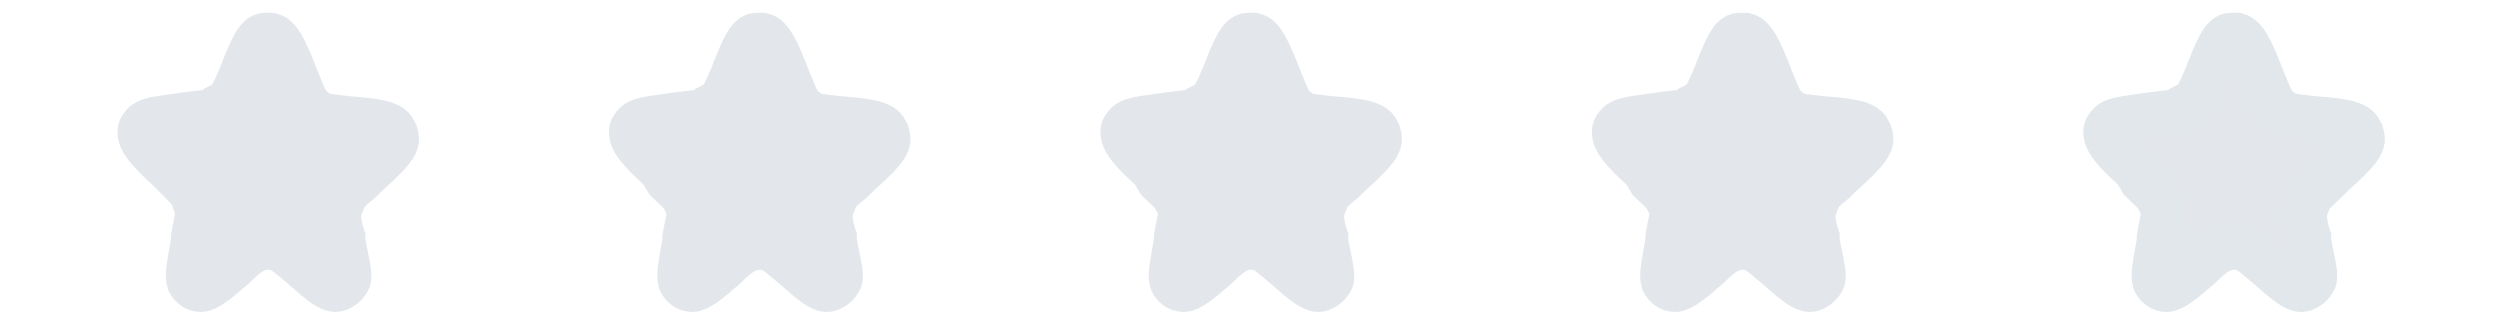
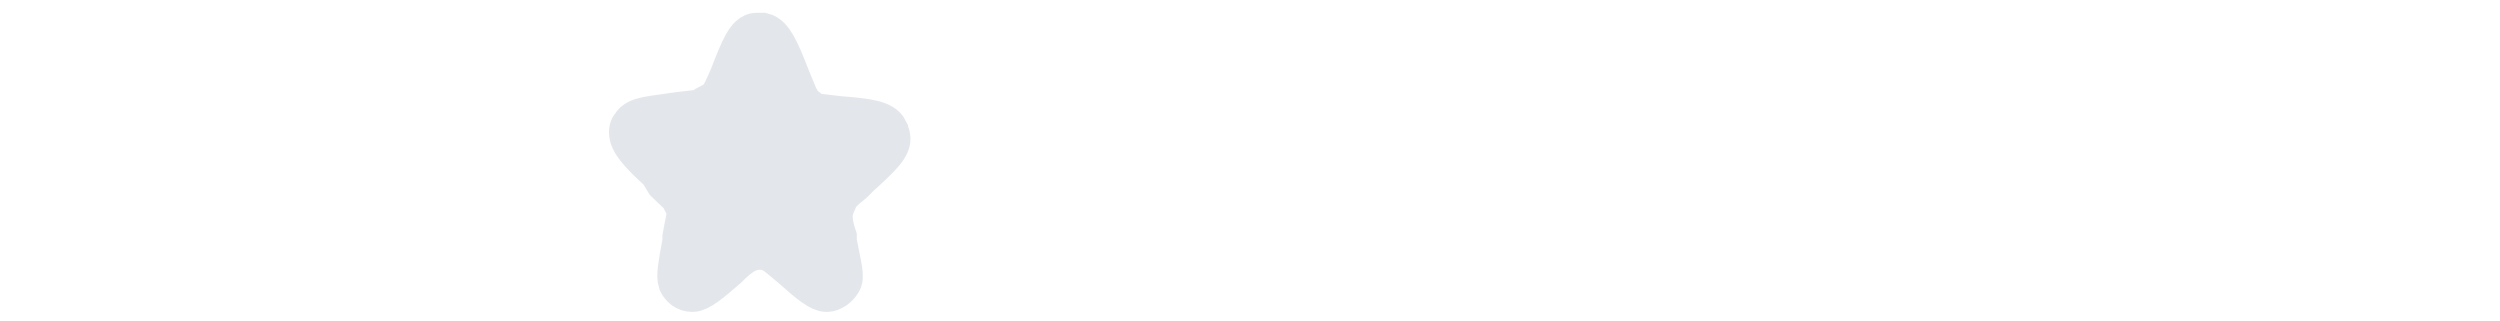
<svg xmlns="http://www.w3.org/2000/svg" version="1.1" id="Слой_1" x="0px" y="0px" viewBox="0 0 117 15" style="enable-background:new 0 0 117 15;" xml:space="preserve">
  <style type="text/css">
	.st0{fill:#E3E7EC;stroke:#E3E7EC;stroke-width:2;}
	.st1{fill:#E3E7EC;stroke:#E1E7EA;stroke-width:2;}
</style>
-   <path class="st0" d="M57.2,3.6c0.5-1.3,0.8-2,1.2-2c0.1,0,0.2,0,0.3,0c0.4,0.1,0.7,0.7,1.2,2c0.3,0.7,0.4,1.1,0.7,1.4  c0.1,0.1,0.2,0.1,0.2,0.2c0.3,0.2,0.7,0.2,1.5,0.3c1.3,0.1,2,0.2,2.2,0.6c0,0.1,0.1,0.2,0.1,0.3c0.1,0.4-0.4,0.9-1.4,1.8l-0.3,0.3  c-0.5,0.4-0.7,0.6-0.8,0.9c-0.1,0.2-0.1,0.3-0.2,0.5c0,0.3,0,0.6,0.2,1.2l0,0.2c0.2,1.1,0.4,1.7,0.2,1.9c-0.1,0.2-0.4,0.4-0.6,0.4  c-0.3,0-0.7-0.3-1.6-1.1c-0.6-0.5-0.8-0.7-1.1-0.8c-0.3-0.1-0.6-0.1-0.9,0c-0.3,0.1-0.6,0.3-1.1,0.8c-0.8,0.7-1.3,1.1-1.6,1.1  c-0.3,0-0.5-0.2-0.6-0.4c-0.1-0.3,0-0.8,0.2-1.9l0-0.2c0.1-0.6,0.2-0.9,0.2-1.2c0-0.2-0.1-0.3-0.2-0.5c-0.1-0.3-0.4-0.5-0.8-0.9  L53.9,8c-1-0.9-1.4-1.4-1.4-1.8c0-0.1,0-0.2,0.1-0.3c0.2-0.4,0.9-0.4,2.2-0.6c0.8-0.1,1.2-0.1,1.5-0.3c0.1-0.1,0.2-0.1,0.2-0.2  C56.7,4.7,56.9,4.3,57.2,3.6z" />
-   <path class="st0" d="M80.2,3.6c0.5-1.3,0.8-2,1.2-2c0.1,0,0.2,0,0.3,0c0.4,0.1,0.7,0.7,1.2,2c0.3,0.7,0.4,1.1,0.7,1.4  c0.1,0.1,0.2,0.1,0.2,0.2c0.3,0.2,0.7,0.2,1.5,0.3c1.3,0.1,2,0.2,2.2,0.6c0,0.1,0.1,0.2,0.1,0.3c0.1,0.4-0.4,0.9-1.4,1.8l-0.3,0.3  c-0.5,0.4-0.7,0.6-0.8,0.9c-0.1,0.2-0.1,0.3-0.2,0.5c0,0.3,0,0.6,0.2,1.2l0,0.2c0.2,1.1,0.4,1.7,0.2,1.9c-0.1,0.2-0.4,0.4-0.6,0.4  c-0.3,0-0.7-0.3-1.6-1.1c-0.6-0.5-0.8-0.7-1.1-0.8c-0.3-0.1-0.6-0.1-0.9,0c-0.3,0.1-0.6,0.3-1.1,0.8c-0.8,0.7-1.3,1.1-1.6,1.1  c-0.3,0-0.5-0.2-0.6-0.4c-0.1-0.3,0-0.8,0.2-1.9l0-0.2c0.1-0.6,0.2-0.9,0.2-1.2c0-0.2-0.1-0.3-0.2-0.5c-0.1-0.3-0.4-0.5-0.8-0.9  L76.9,8c-1-0.9-1.4-1.4-1.4-1.8c0-0.1,0-0.2,0.1-0.3c0.2-0.4,0.9-0.4,2.2-0.6c0.8-0.1,1.2-0.1,1.5-0.3c0.1-0.1,0.2-0.1,0.2-0.2  C79.7,4.7,79.9,4.3,80.2,3.6z" />
-   <path class="st1" d="M103.2,3.6c0.5-1.3,0.8-2,1.2-2c0.1,0,0.2,0,0.3,0c0.4,0.1,0.7,0.7,1.2,2c0.3,0.7,0.4,1.1,0.7,1.4  c0.1,0.1,0.2,0.1,0.2,0.2c0.3,0.2,0.7,0.2,1.5,0.3c1.3,0.1,2,0.2,2.2,0.6c0,0.1,0.1,0.2,0.1,0.3c0.1,0.4-0.4,0.9-1.4,1.8l-0.3,0.3  c-0.4,0.4-0.7,0.6-0.8,0.9c-0.1,0.2-0.1,0.3-0.2,0.5c0,0.3,0,0.6,0.2,1.2l0,0.2c0.2,1.1,0.4,1.7,0.2,1.9c-0.1,0.2-0.4,0.4-0.6,0.4  c-0.3,0-0.7-0.3-1.6-1.1c-0.6-0.5-0.8-0.7-1.1-0.8c-0.3-0.1-0.6-0.1-0.9,0c-0.3,0.1-0.6,0.3-1.1,0.8c-0.8,0.7-1.3,1.1-1.6,1.1  c-0.3,0-0.5-0.2-0.6-0.4c-0.1-0.3,0-0.8,0.2-1.9l0-0.2c0.1-0.6,0.2-0.9,0.2-1.2c0-0.2-0.1-0.3-0.2-0.5c-0.1-0.3-0.4-0.5-0.8-0.9  L99.9,8c-1-0.9-1.4-1.4-1.4-1.8c0-0.1,0-0.2,0.1-0.3c0.2-0.4,0.9-0.4,2.2-0.6c0.8-0.1,1.2-0.1,1.5-0.3c0.1-0.1,0.2-0.1,0.2-0.2  C102.7,4.7,102.9,4.3,103.2,3.6z" />
  <path class="st0" d="M34.2,3.6c0.5-1.3,0.8-2,1.2-2c0.1,0,0.2,0,0.3,0c0.4,0.1,0.7,0.7,1.2,2c0.3,0.7,0.4,1.1,0.7,1.4  c0.1,0.1,0.2,0.1,0.2,0.2c0.3,0.2,0.7,0.2,1.5,0.3c1.3,0.1,2,0.2,2.2,0.6c0,0.1,0.1,0.2,0.1,0.3c0.1,0.4-0.4,0.9-1.4,1.8l-0.3,0.3  c-0.5,0.4-0.7,0.6-0.8,0.9c-0.1,0.2-0.1,0.3-0.2,0.5c0,0.3,0,0.6,0.2,1.2l0,0.2c0.2,1.1,0.4,1.7,0.2,1.9c-0.1,0.2-0.4,0.4-0.6,0.4  c-0.3,0-0.7-0.3-1.6-1.1c-0.6-0.5-0.8-0.7-1.1-0.8c-0.3-0.1-0.6-0.1-0.9,0c-0.3,0.1-0.6,0.3-1.1,0.8c-0.8,0.7-1.3,1.1-1.6,1.1  c-0.3,0-0.5-0.2-0.6-0.4c-0.1-0.3,0-0.8,0.2-1.9l0-0.2c0.1-0.6,0.2-0.9,0.2-1.2c0-0.2-0.1-0.3-0.2-0.5c-0.1-0.3-0.4-0.5-0.8-0.9  L30.9,8c-1-0.9-1.4-1.4-1.4-1.8c0-0.1,0-0.2,0.1-0.3c0.2-0.4,0.9-0.4,2.2-0.6c0.8-0.1,1.2-0.1,1.5-0.3c0.1-0.1,0.2-0.1,0.2-0.2  C33.7,4.7,33.9,4.3,34.2,3.6z" />
-   <path class="st0" d="M11.2,3.6c0.5-1.3,0.8-2,1.2-2c0.1,0,0.2,0,0.3,0c0.4,0.1,0.7,0.7,1.2,2c0.3,0.7,0.4,1.1,0.7,1.4  c0.1,0.1,0.2,0.1,0.2,0.2c0.3,0.2,0.7,0.2,1.5,0.3c1.3,0.1,2,0.2,2.2,0.6c0,0.1,0.1,0.2,0.1,0.3c0.1,0.4-0.4,0.9-1.4,1.8l-0.3,0.3  c-0.5,0.4-0.7,0.6-0.8,0.9c-0.1,0.2-0.1,0.3-0.2,0.5c0,0.3,0,0.6,0.2,1.2l0,0.2c0.2,1.1,0.4,1.7,0.2,1.9c-0.1,0.2-0.4,0.4-0.6,0.4  c-0.3,0-0.7-0.3-1.6-1.1c-0.6-0.5-0.8-0.7-1.1-0.8c-0.3-0.1-0.6-0.1-0.9,0c-0.3,0.1-0.6,0.3-1.1,0.8c-0.8,0.7-1.3,1.1-1.6,1.1  c-0.3,0-0.5-0.2-0.6-0.4c-0.1-0.3,0-0.8,0.2-1.9l0-0.2c0.1-0.6,0.2-0.9,0.2-1.2C9.1,9.5,9,9.4,9,9.2C8.8,8.9,8.6,8.7,8.2,8.3L7.9,8  c-1-0.9-1.4-1.4-1.4-1.8c0-0.1,0-0.2,0.1-0.3c0.2-0.4,0.9-0.4,2.2-0.6c0.8-0.1,1.2-0.1,1.5-0.3c0.1-0.1,0.2-0.1,0.2-0.2  C10.7,4.7,10.9,4.3,11.2,3.6z" />
</svg>